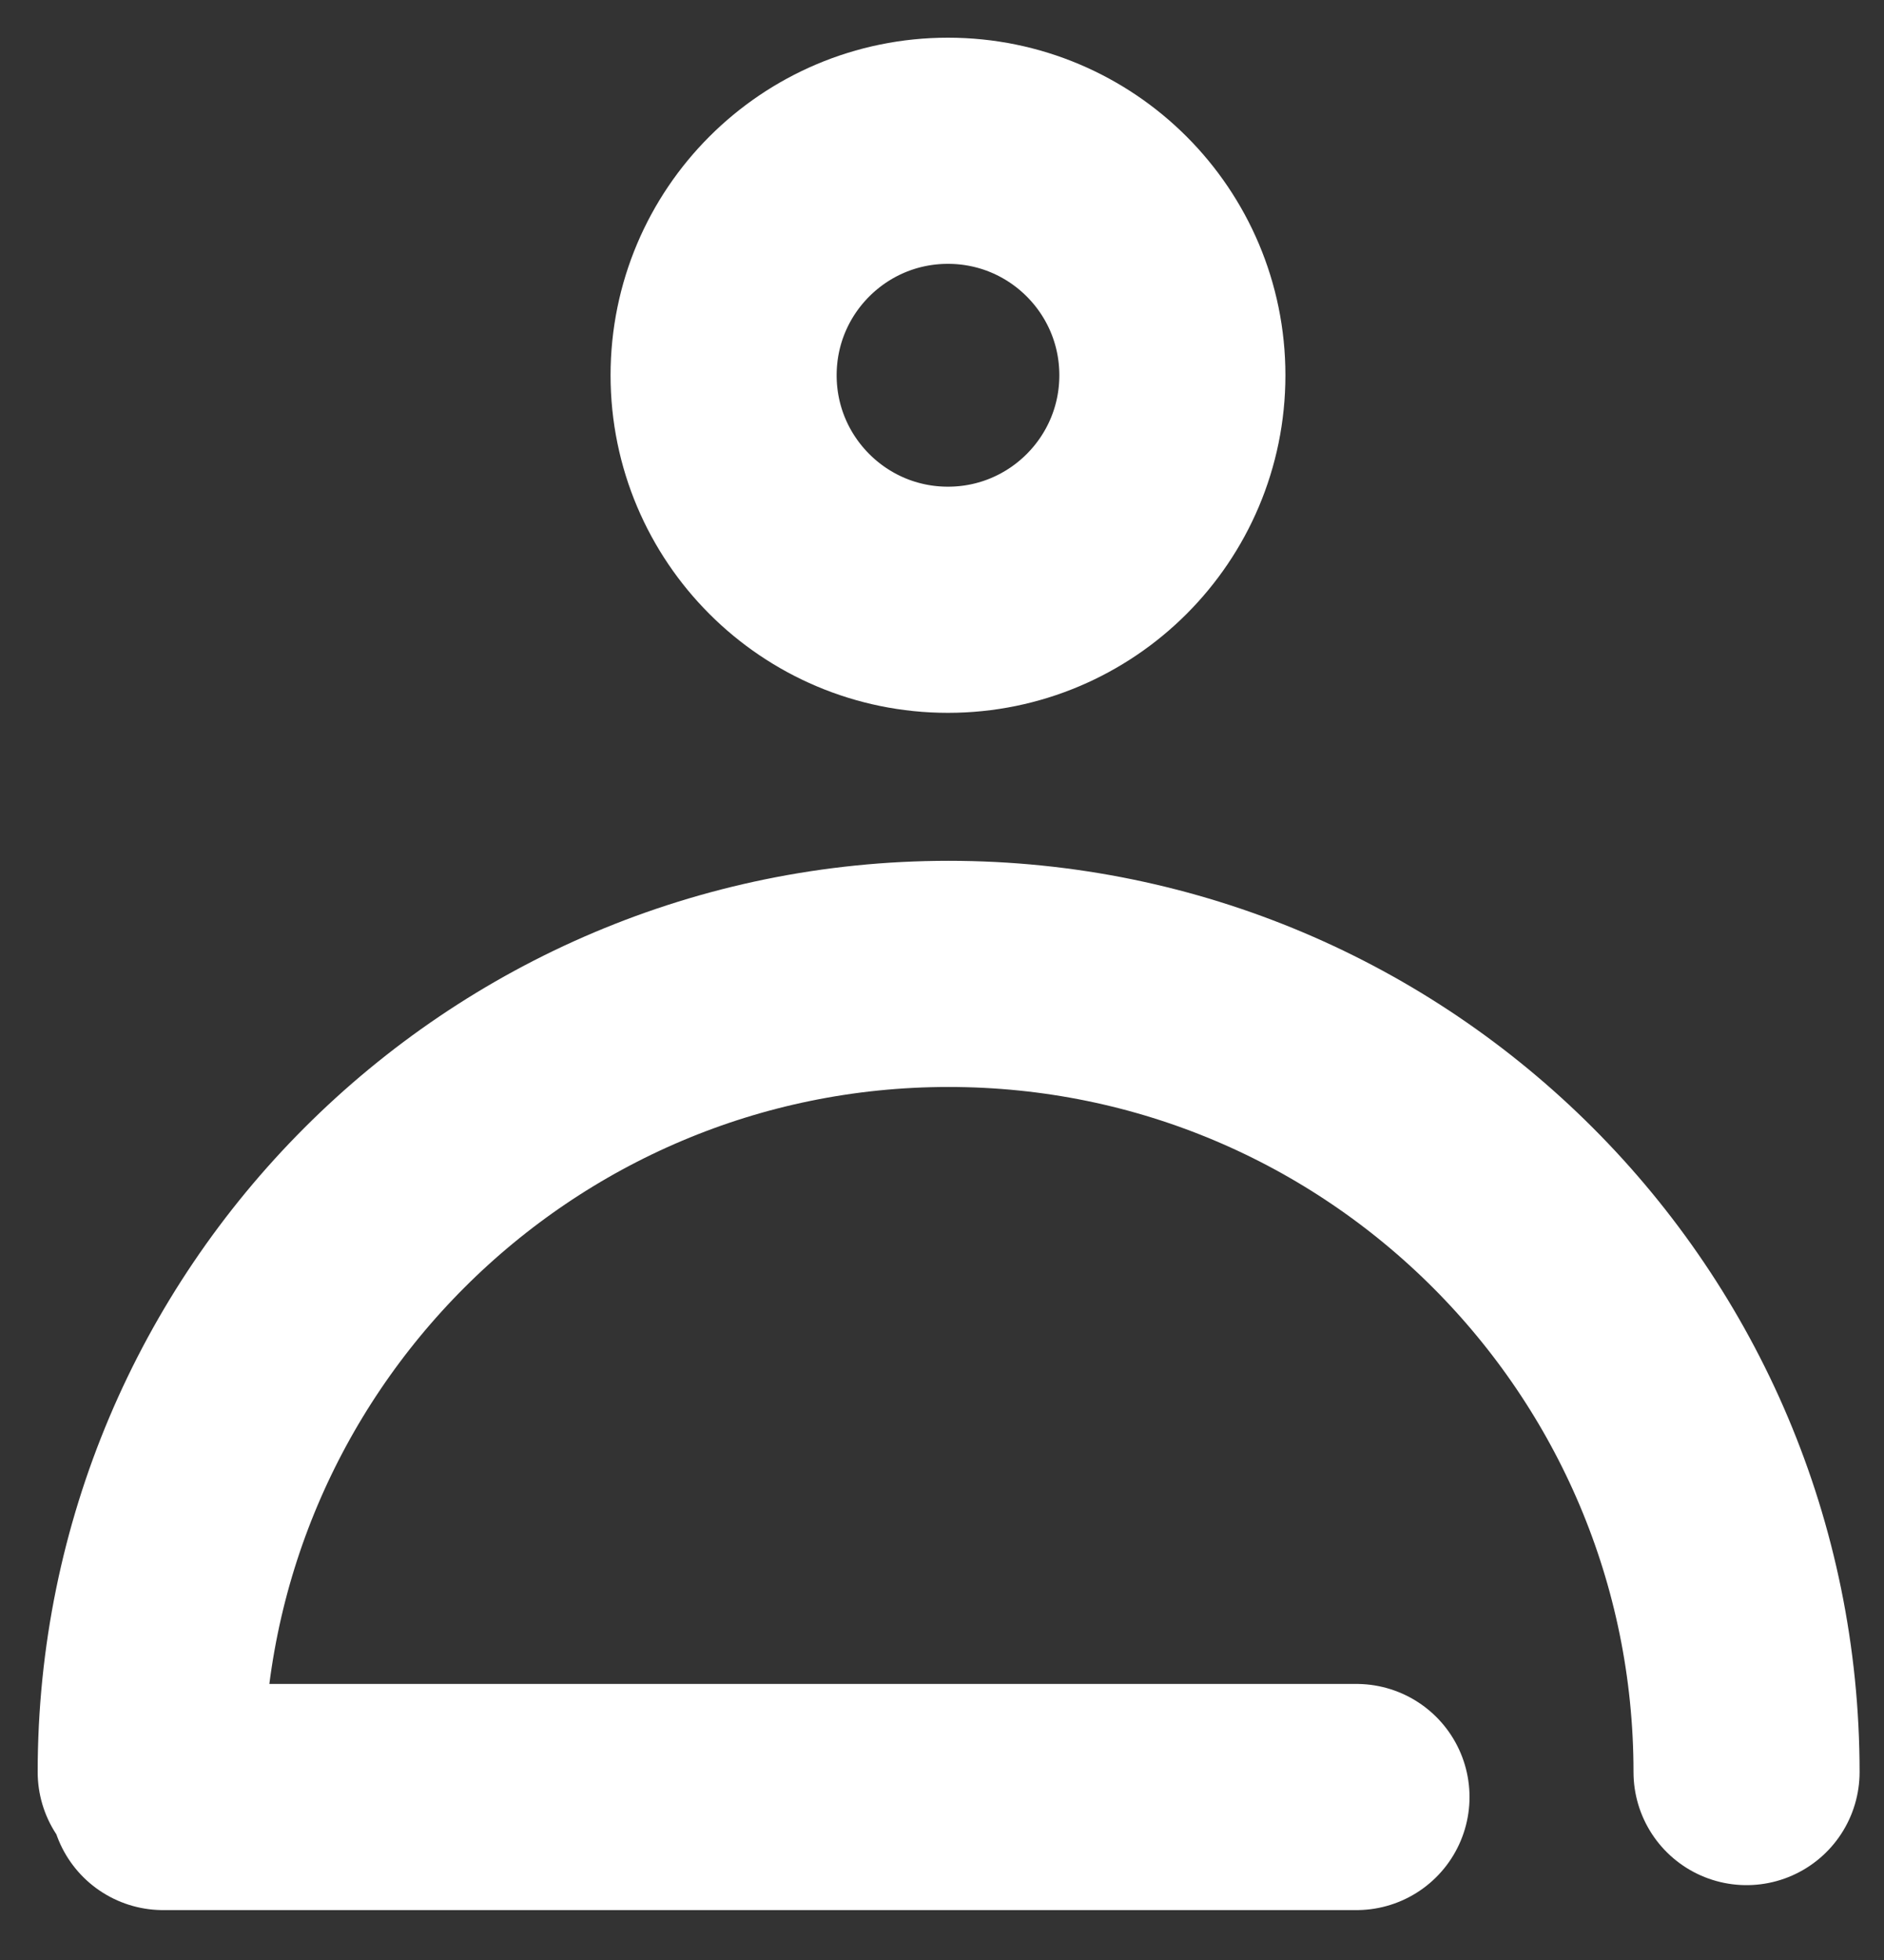
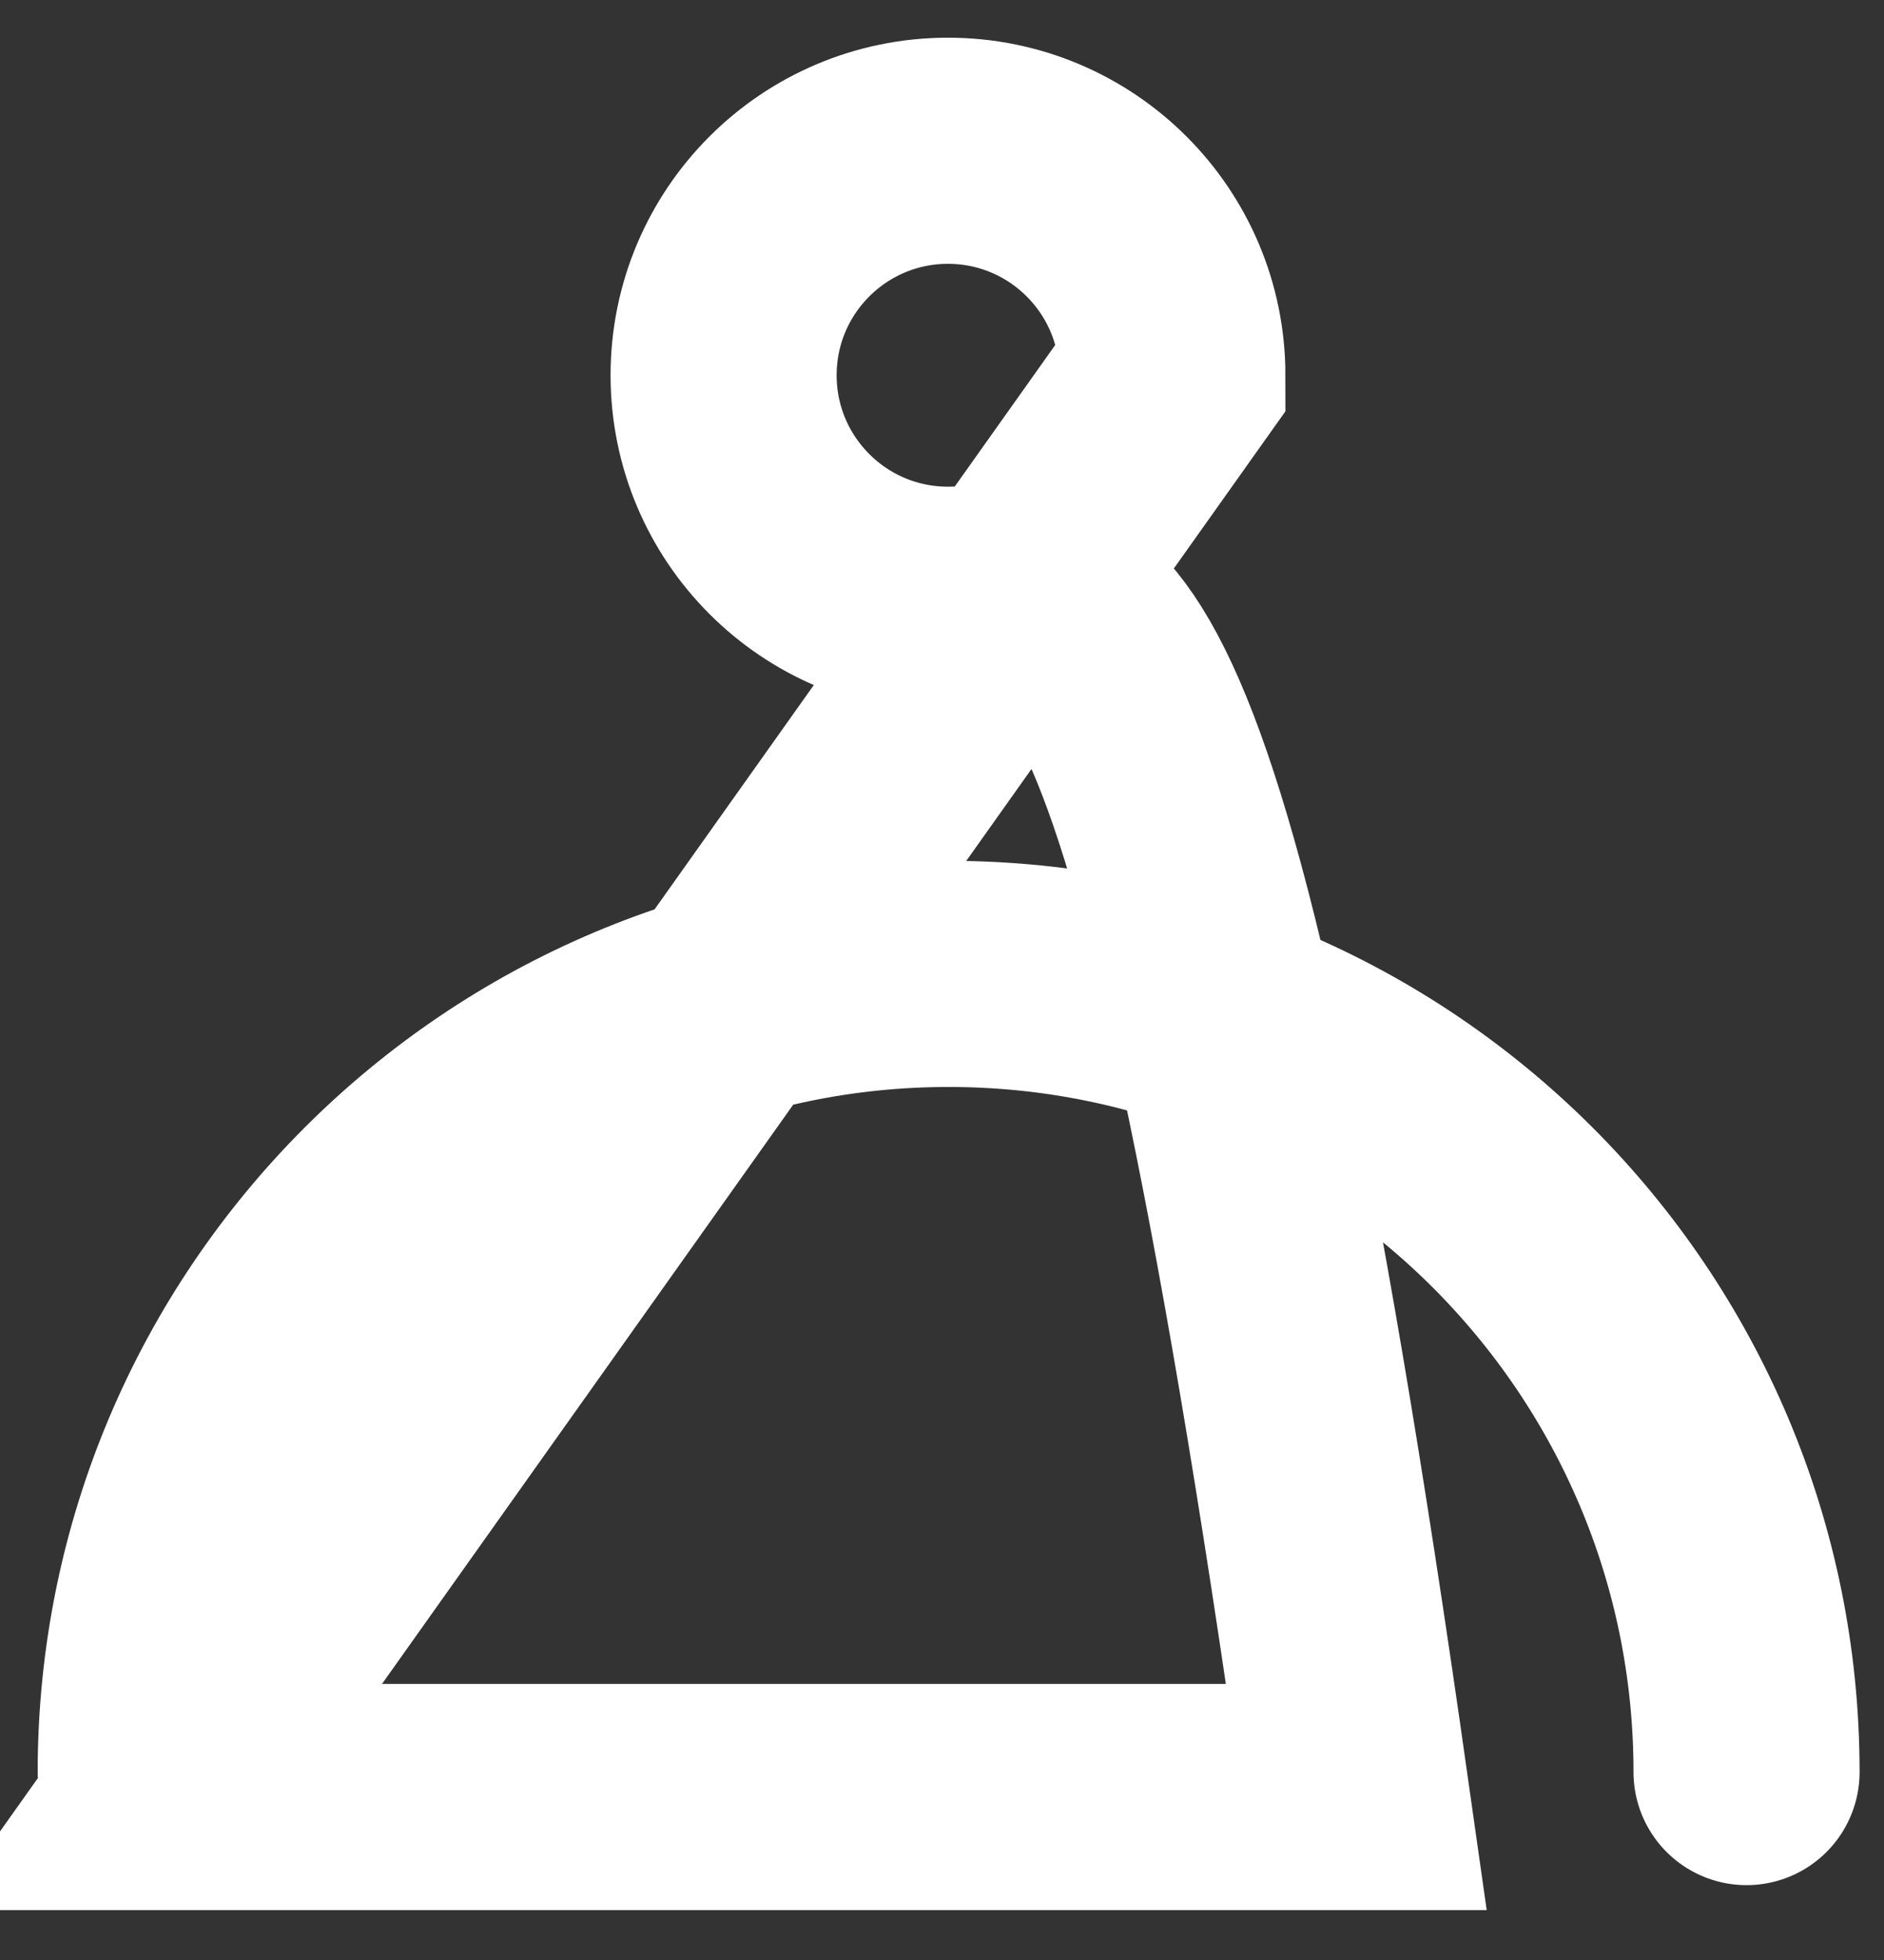
<svg xmlns="http://www.w3.org/2000/svg" width="25" height="26" viewBox="0 0 25 26" fill="none">
  <rect x="0" y="0" width="25" height="26" fill="#333333" stroke="none" />
-   <path d="M2 23.507C2 17.66 6.74 12.919 12.588 12.919C18.436 12.919 23.176 17.66 23.176 23.507M2.164 23.838H18M15.557 4.978C15.557 6.622 14.224 7.956 12.579 7.956C10.935 7.956 9.602 6.622 9.602 4.978C9.602 3.333 10.935 2 12.579 2C14.224 2 15.557 3.333 15.557 4.978Z" stroke="white" stroke-width="3" stroke-linecap="round" />
+   <path d="M2 23.507C2 17.66 6.74 12.919 12.588 12.919C18.436 12.919 23.176 17.66 23.176 23.507M2.164 23.838H18C15.557 6.622 14.224 7.956 12.579 7.956C10.935 7.956 9.602 6.622 9.602 4.978C9.602 3.333 10.935 2 12.579 2C14.224 2 15.557 3.333 15.557 4.978Z" stroke="white" stroke-width="3" stroke-linecap="round" />
</svg>